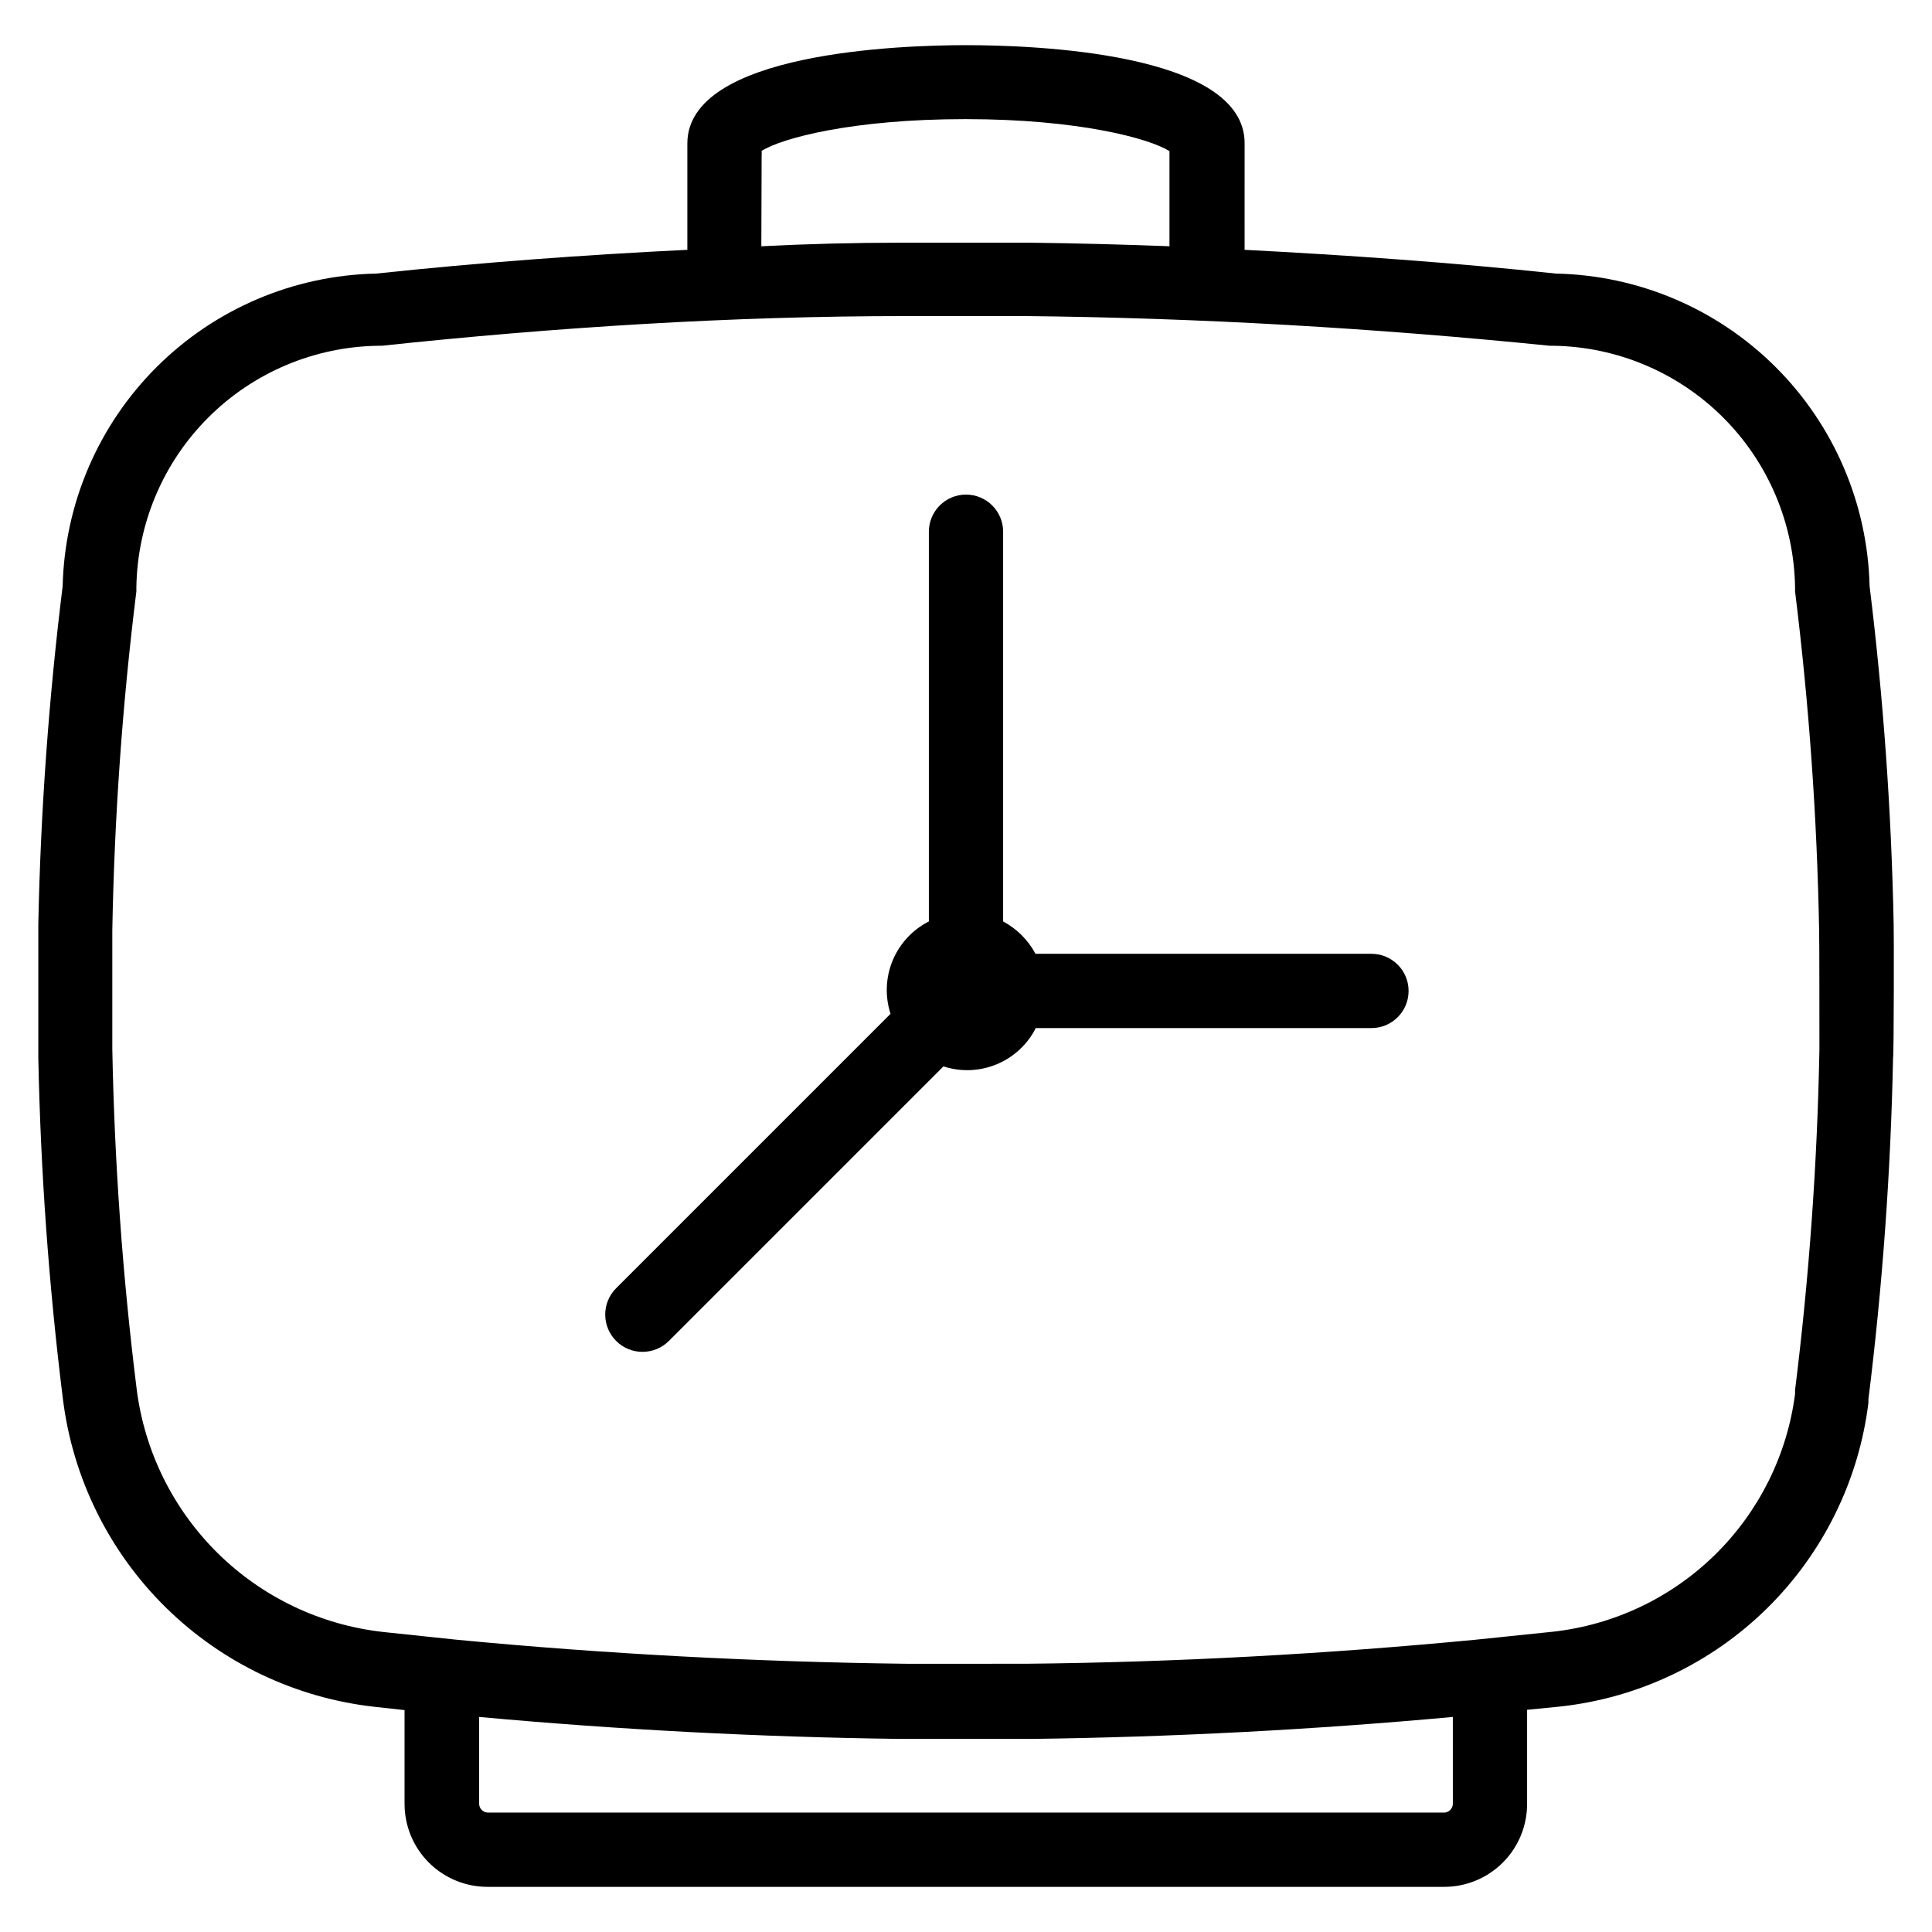
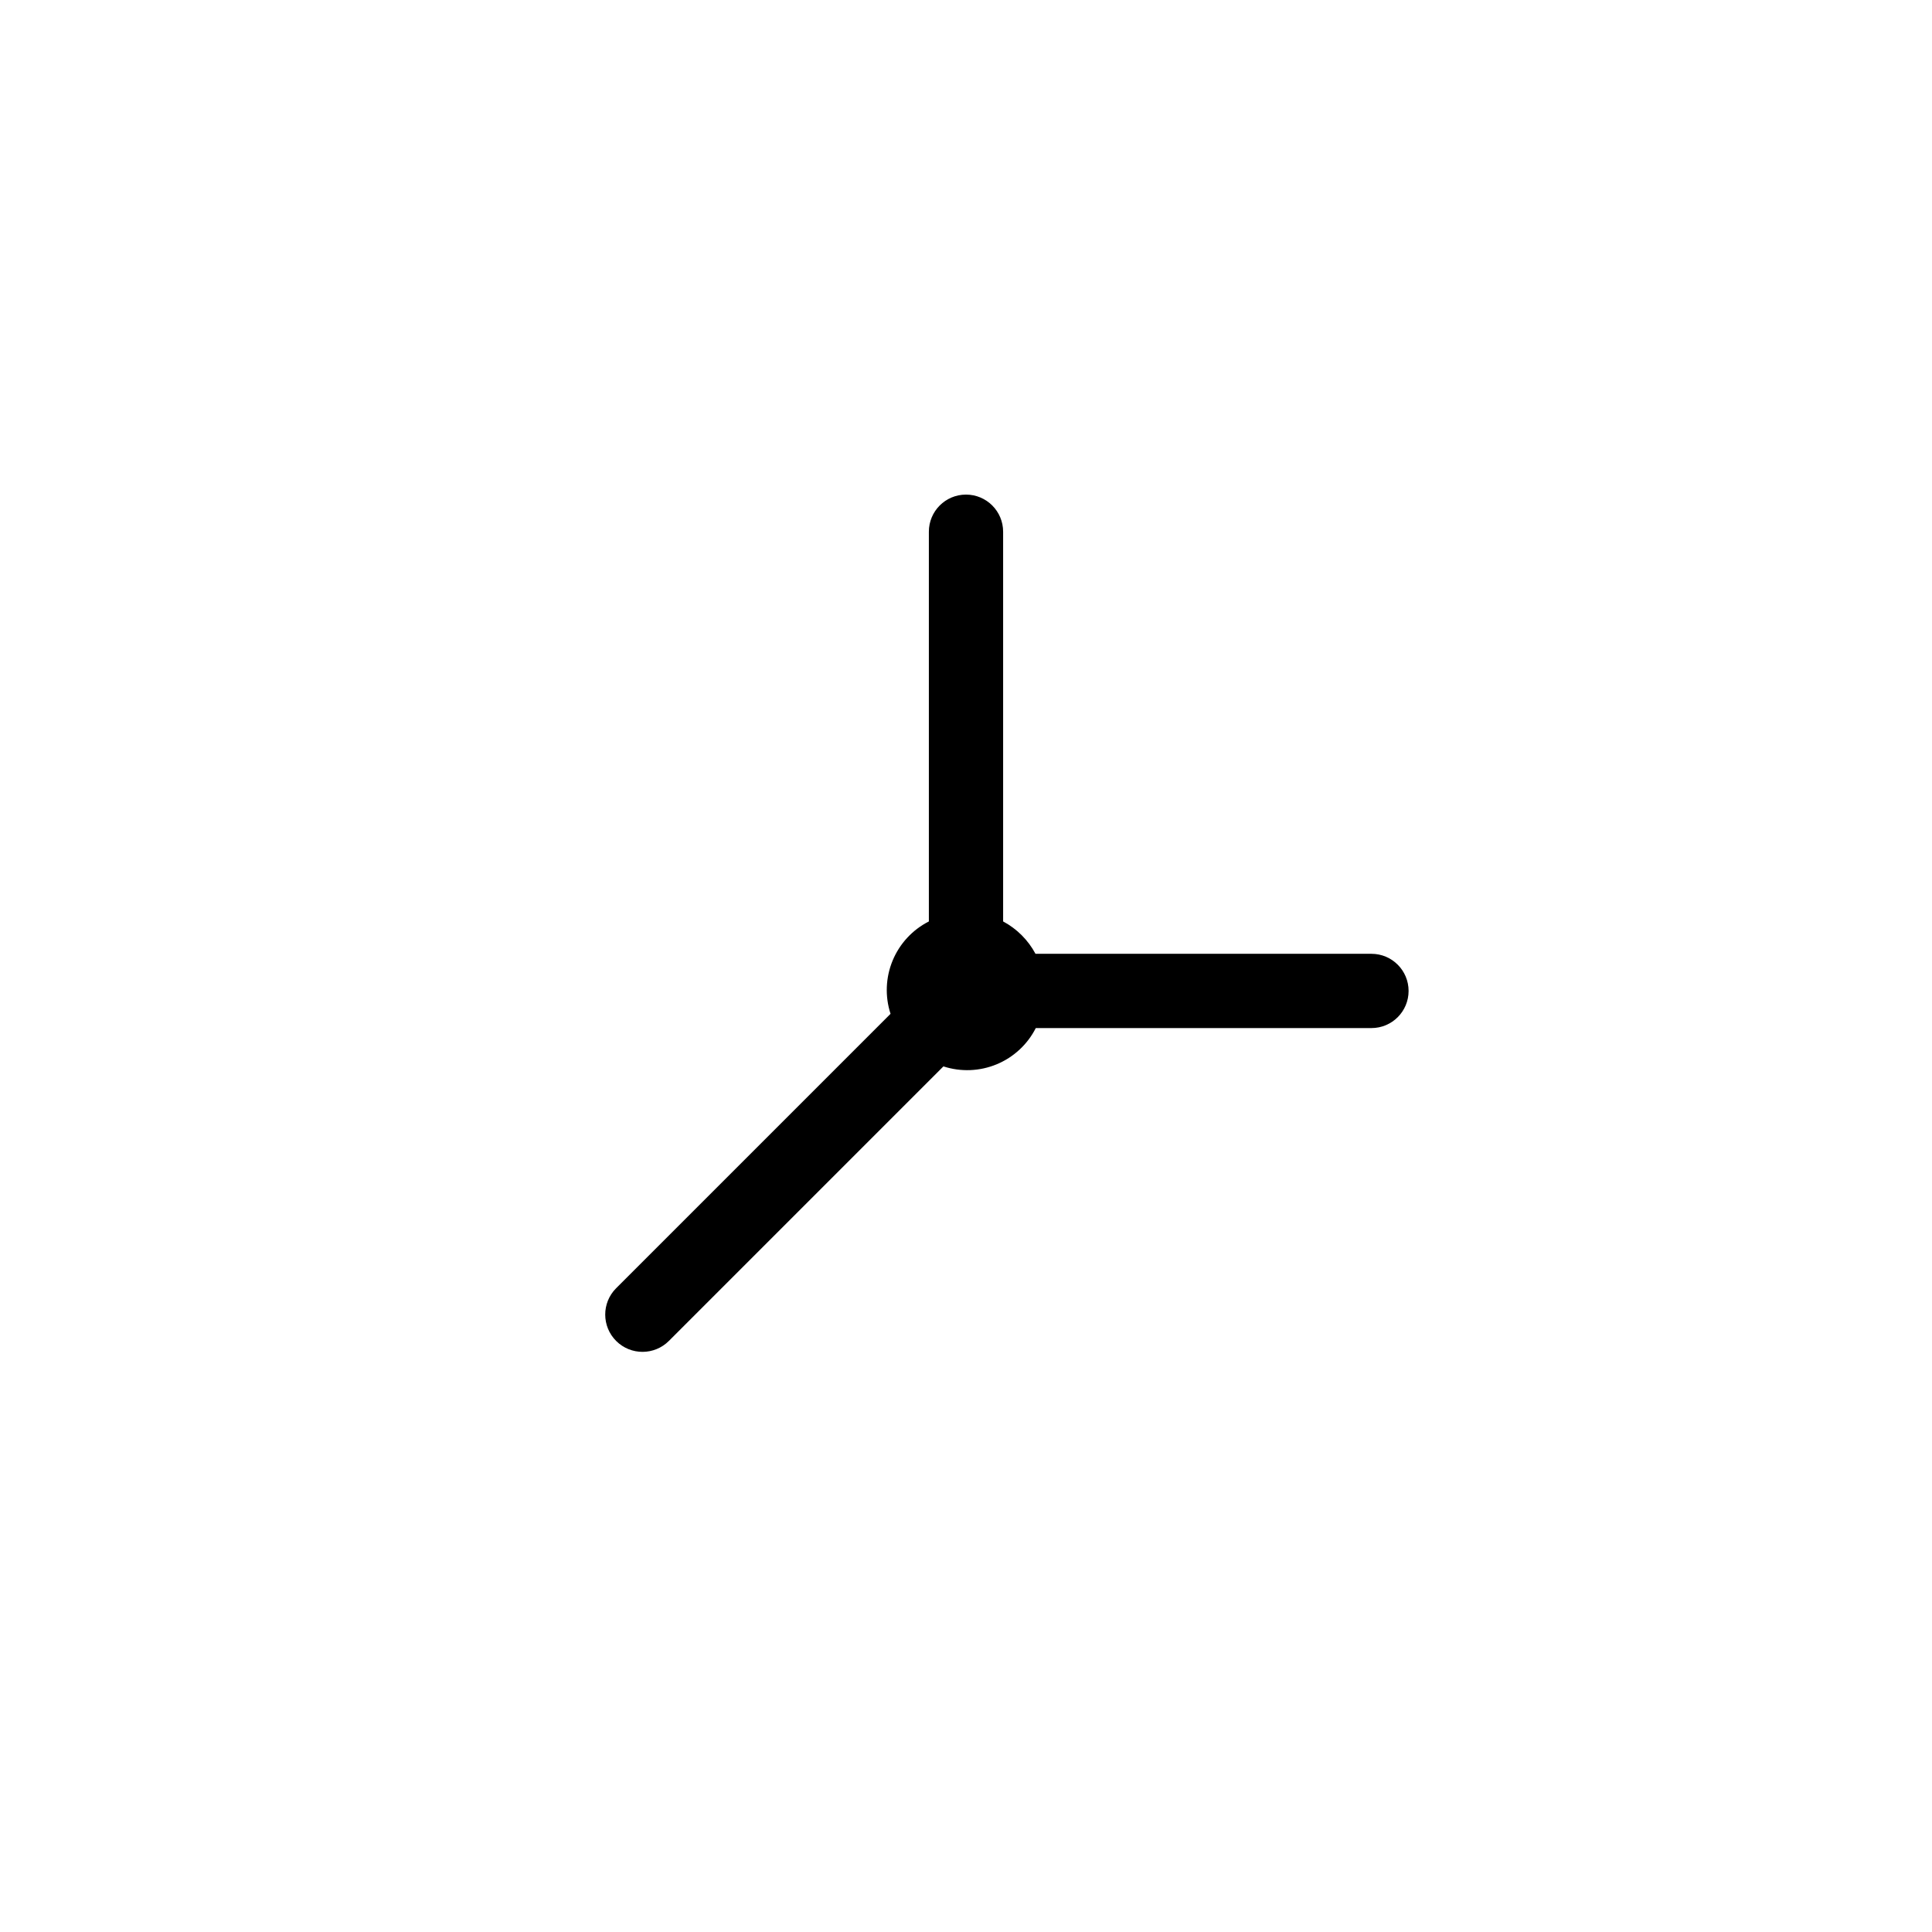
<svg xmlns="http://www.w3.org/2000/svg" fill="#000000" width="800px" height="800px" version="1.1" viewBox="144 144 512 512">
  <g>
-     <path d="m645.84 388.9c-0.594-29.949-2.723-59.852-6.379-89.582-0.523-21.855-9.457-42.664-24.945-58.09-15.484-15.43-36.328-24.285-58.184-24.727-27.238-2.914-55.105-4.879-82.5-6.297l0.004-28.258c0-24.168-56.523-25.98-73.84-25.98-17.32 0-73.84 1.891-73.84 26.055v28.184c-27.629 1.34-55.105 3.387-82.5 6.297-21.84 0.461-42.664 9.328-58.133 24.754-15.469 15.426-24.395 36.223-24.918 58.062-3.68 29.73-5.836 59.629-6.453 89.582v35.426c0.613 30.266 2.793 60.484 6.531 90.527 2.617 20.895 12.195 40.297 27.191 55.082 14.996 14.781 34.535 24.078 55.465 26.395l7.871 0.867v24.953h0.004c0.02 5.824 2.352 11.402 6.488 15.504 4.133 4.106 9.727 6.398 15.551 6.379h253.48c5.824 0 11.41-2.312 15.531-6.434 4.117-4.117 6.43-9.703 6.43-15.531v-24.953l8.738-0.863c20.691-2.254 40.016-11.422 54.844-26.023 14.828-14.602 24.297-33.777 26.871-54.43v-0.945c3.731-30.016 5.914-60.207 6.531-90.449 0.238-0.789 0.238-34.875 0.16-35.504zm-300-203.57c0.031-0.445 0.031-0.891 0-1.34 5.352-3.387 24.09-8.422 54.004-8.422s48.805 5.117 54.082 8.5l-0.004 0.004c-0.02 0.34-0.02 0.68 0 1.023v24.164c-12.332-0.473-24.641-0.789-36.918-0.945l-34.324 0.004c-12.281 0-24.586 0.316-36.918 0.945zm183.18 436.74c-0.039 1.246-1.039 2.242-2.281 2.285h-253.48c-1.242-0.043-2.242-1.039-2.281-2.285v-23.062c37 3.387 74.469 5.352 111.7 5.824h34.637c37.234-0.473 74.785-2.441 111.7-5.824zm97.141-199.79c-0.566 30.137-2.723 60.223-6.453 90.133v1.023c-2.098 16.152-9.555 31.133-21.168 42.551-11.617 11.414-26.727 18.609-42.91 20.426l-20.547 2.125c-39.359 3.777-79.508 5.984-119.26 6.375l-31.566 0.004c-39.359-0.473-79.824-2.598-119.26-6.375l-19.445-2.047 0.004-0.004c-16.543-1.832-31.984-9.184-43.836-20.863-11.855-11.684-19.43-27.016-21.504-43.527-3.731-29.914-5.883-60-6.453-90.137v-31.488c0.551-30.004 2.676-59.961 6.375-89.742 0.02-0.367 0.02-0.734 0-1.102 0.266-16.902 7.102-33.039 19.066-44.988 11.961-11.949 28.105-18.766 45.012-19.012h0.945c45.816-4.879 92.652-7.871 139.02-7.871h31.488c46.367 0.473 93.125 3.227 139.02 7.871h0.945c16.906 0.246 33.051 7.062 45.012 19.012 11.965 11.949 18.801 28.086 19.066 44.988-0.02 0.367-0.02 0.734 0 1.102 3.695 29.781 5.824 59.738 6.375 89.742 0.078 0.945 0.078 31.254 0.078 31.805z" />
    <path d="m507.37 396.77h-88.953c-1.949-3.644-4.934-6.629-8.578-8.578v-103.28c0-5.434-4.406-9.84-9.84-9.84-5.438 0-9.84 4.406-9.84 9.84v103.28c-4.336 2.199-7.738 5.875-9.602 10.363-1.859 4.492-2.059 9.496-0.555 14.117l-72.738 72.738c-3.848 3.871-3.828 10.125 0.039 13.973 3.871 3.848 10.125 3.828 13.973-0.039l72.738-72.738c4.621 1.504 9.629 1.305 14.117-0.555 4.488-1.863 8.164-5.266 10.363-9.602h88.957c5.434 0 9.84-4.402 9.84-9.84 0-5.434-4.406-9.84-9.84-9.84z" />
  </g>
</svg>